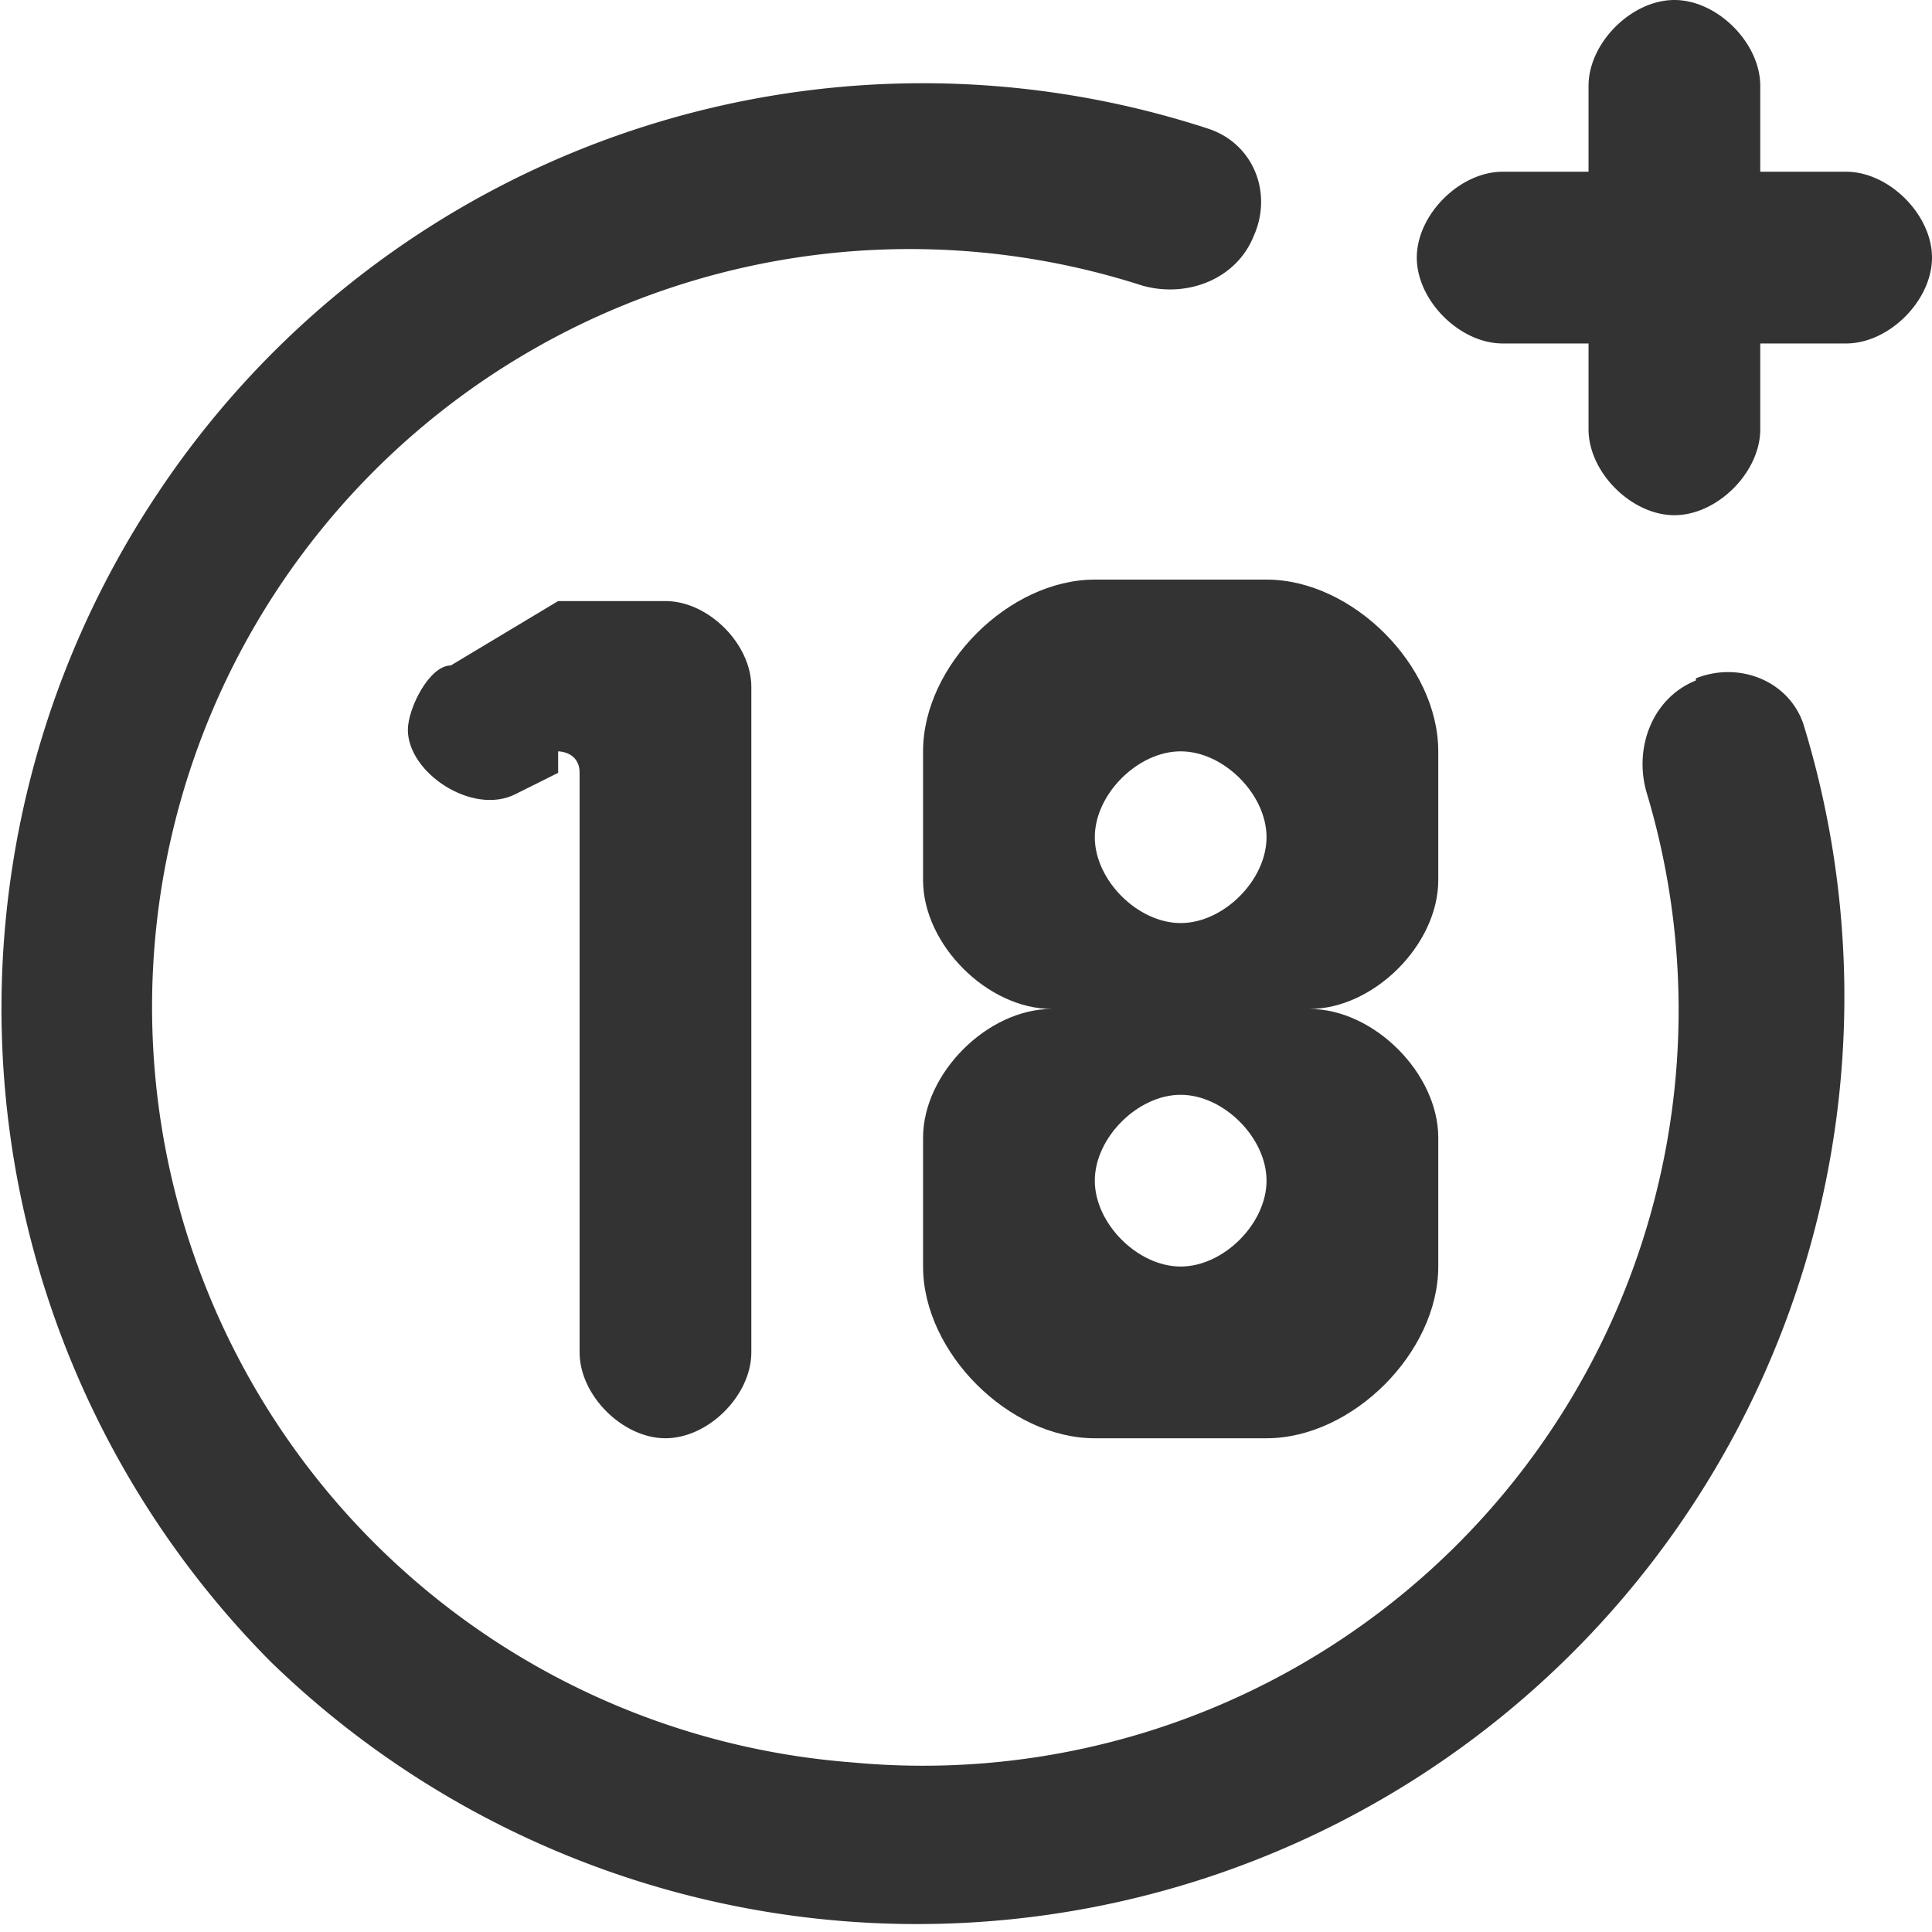
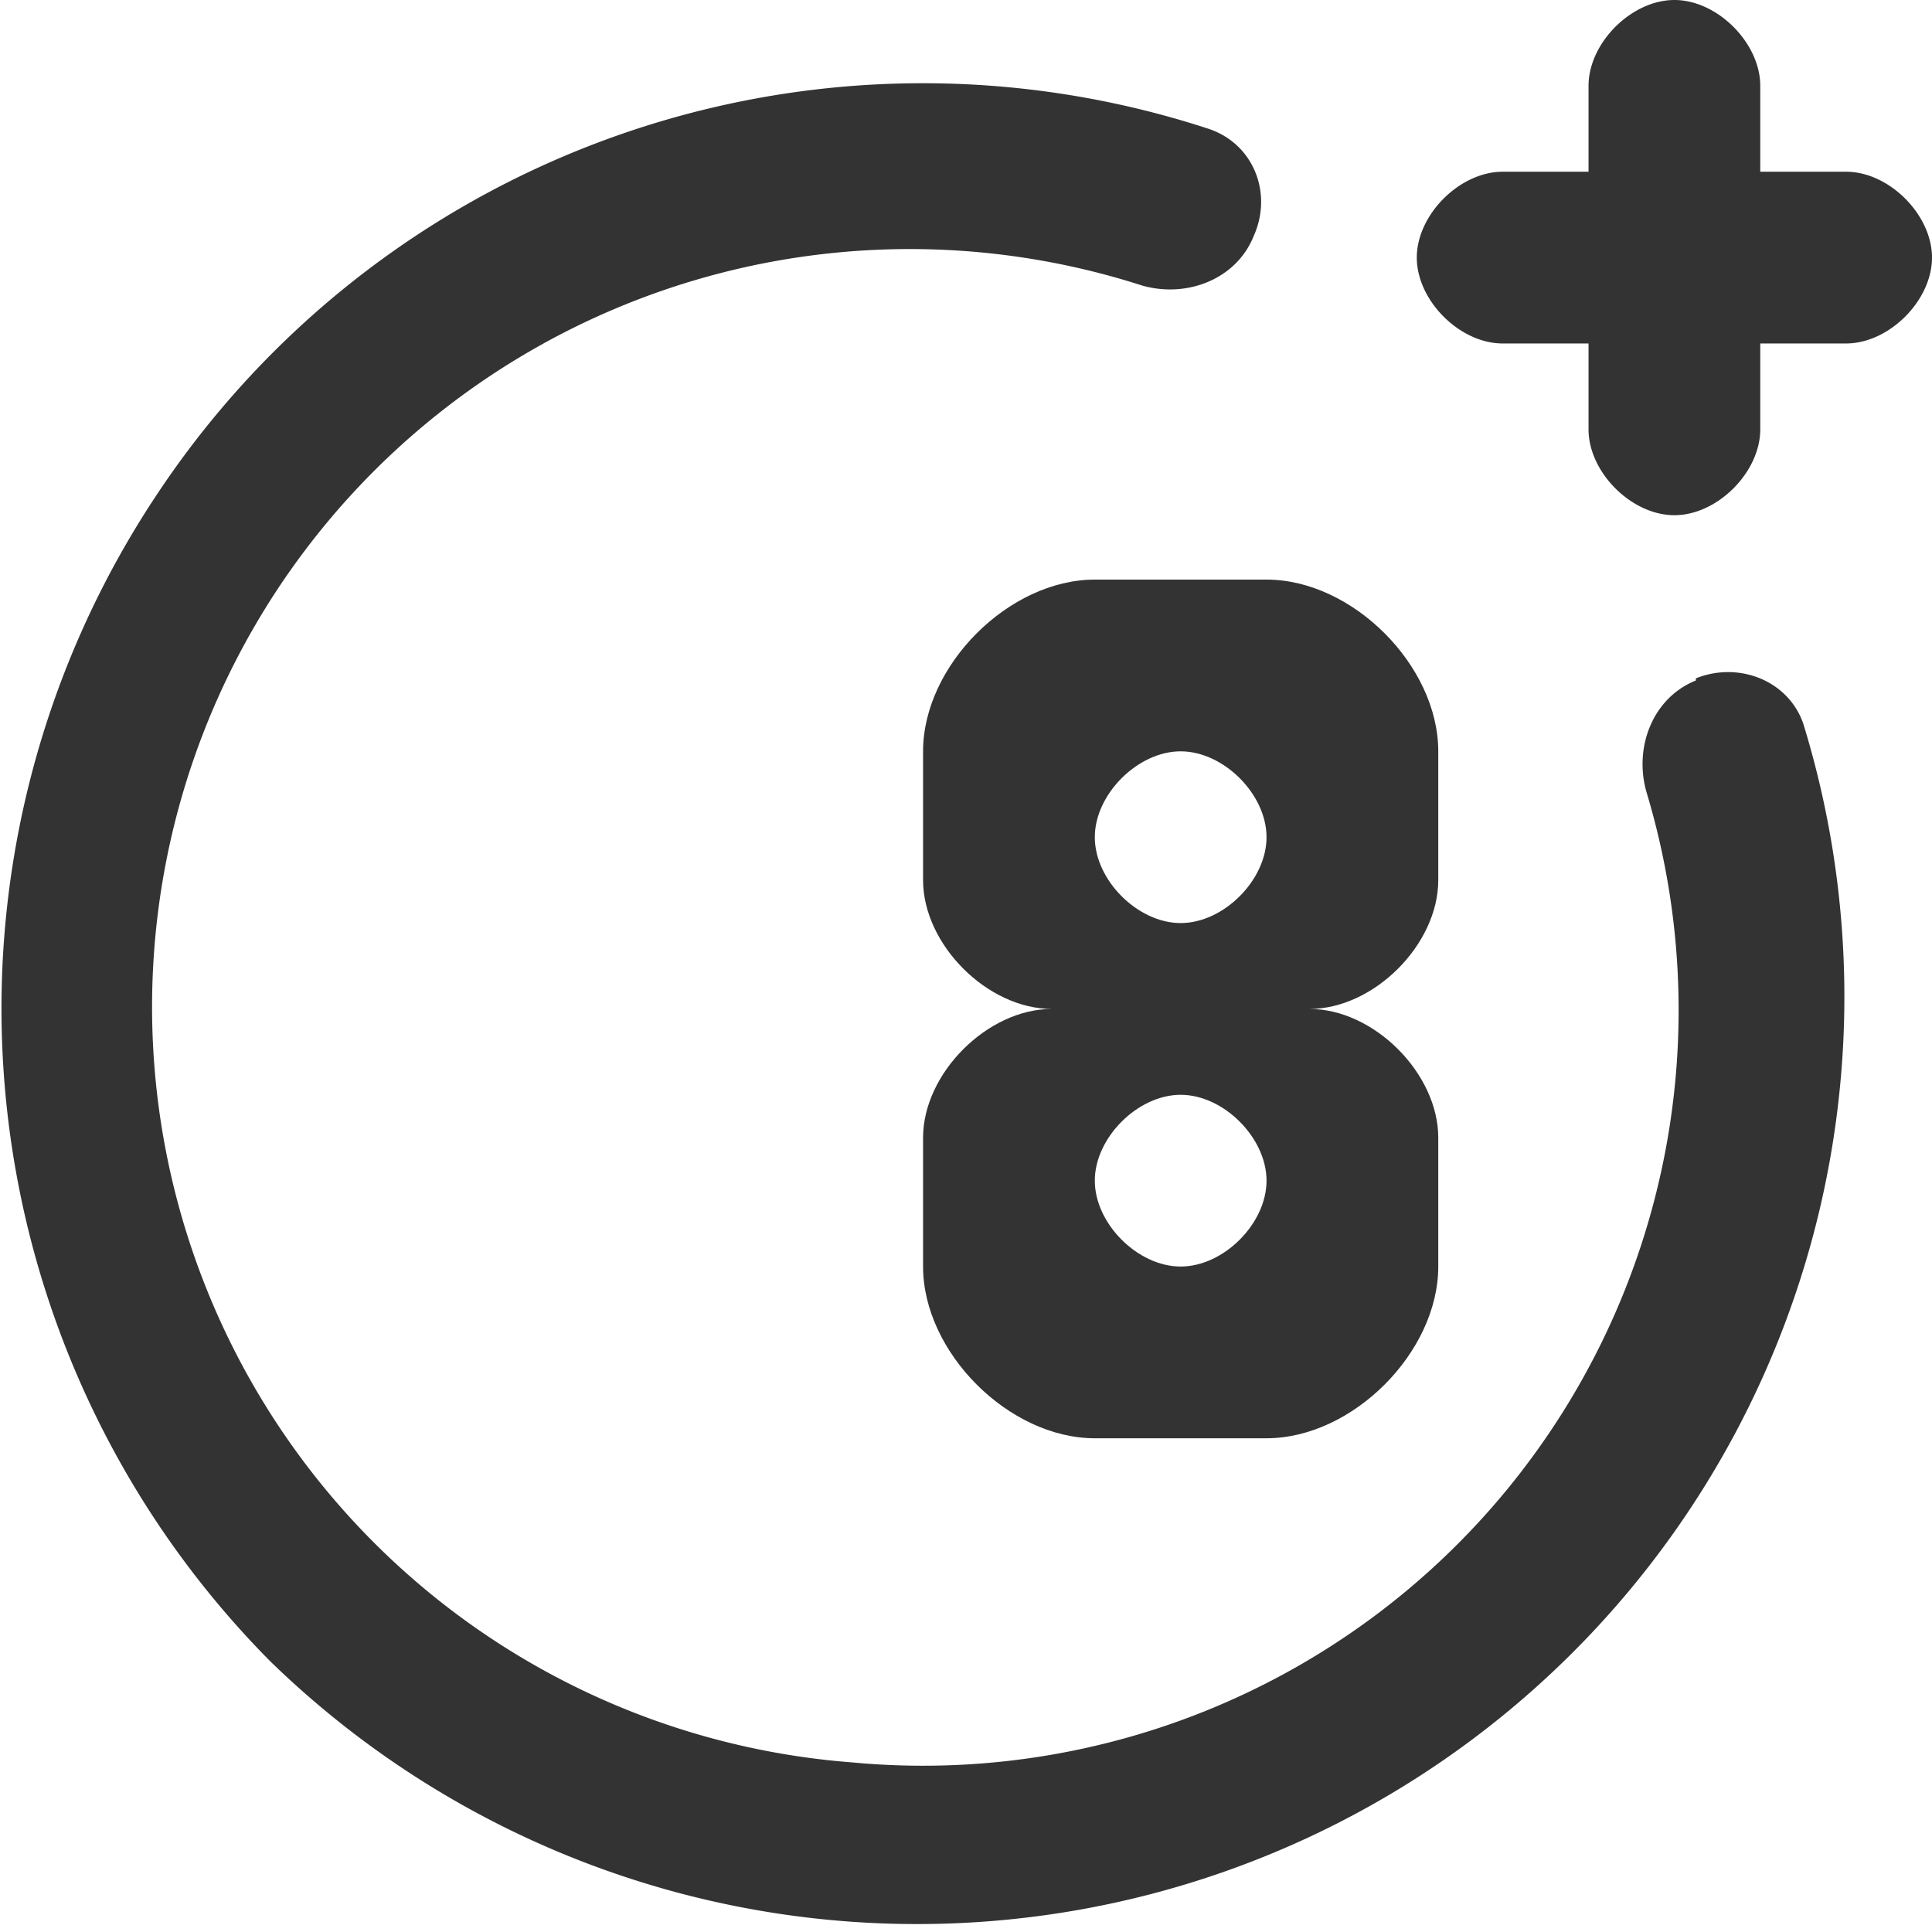
<svg xmlns="http://www.w3.org/2000/svg" width="30" height="30" viewBox="0 0 0.9 0.9" fill="none">
  <path d="M.74.04C.74.02.76 0 .78 0s.04.02.04.04v.04h.04C.88.08.9.1.9.12S.88.16.86.16H.82V.2C.82.22.8.24.78.24S.74.22.74.2V.16H.7C.68.16.66.14.66.12S.68.08.7.08h.04zM.79.316C.81.308.833.317.84.337a.432.432 0 0 1-.714.437.432.432 0 0 1-.052-.545A.428.428 0 0 1 .563.06c.021.007.03.03.021.05C.576.13.553.139.532.133a.353.353 0 1 0-.135.688.352.352 0 0 0 .37-.452C.761.348.77.325.79.317z" style="fill:#333;stroke-width:.04" />
-   <path d="M.26.36.24.37C.22.38.19.36.19.34.19.33.2.31.21.31L.26.28h.05C.33.28.35.3.35.32v.31C.35.65.33.67.31.67S.27.65.27.63V.36C.27.35.26.35.26.35z" style="fill:#333;stroke-width:.04" />
  <path fill-rule="evenodd" clip-rule="evenodd" d="M.67.35C.67.31.63.27.59.27H.51C.47.27.43.31.43.35v.06c0 .03.03.06.06.06C.46.47.43.5.43.53v.06c0 .04.04.08.08.08h.08C.63.67.67.63.67.59V.53C.67.5.64.47.61.47.64.47.67.44.67.41zM.59.39C.59.37.57.35.55.35S.51.37.51.39s.02.04.04.04S.59.41.59.39zm0 .16C.59.57.57.59.55.59S.51.57.51.55.53.51.55.51s.04.02.04.04z" style="fill:#333;stroke-width:.04" />
</svg>